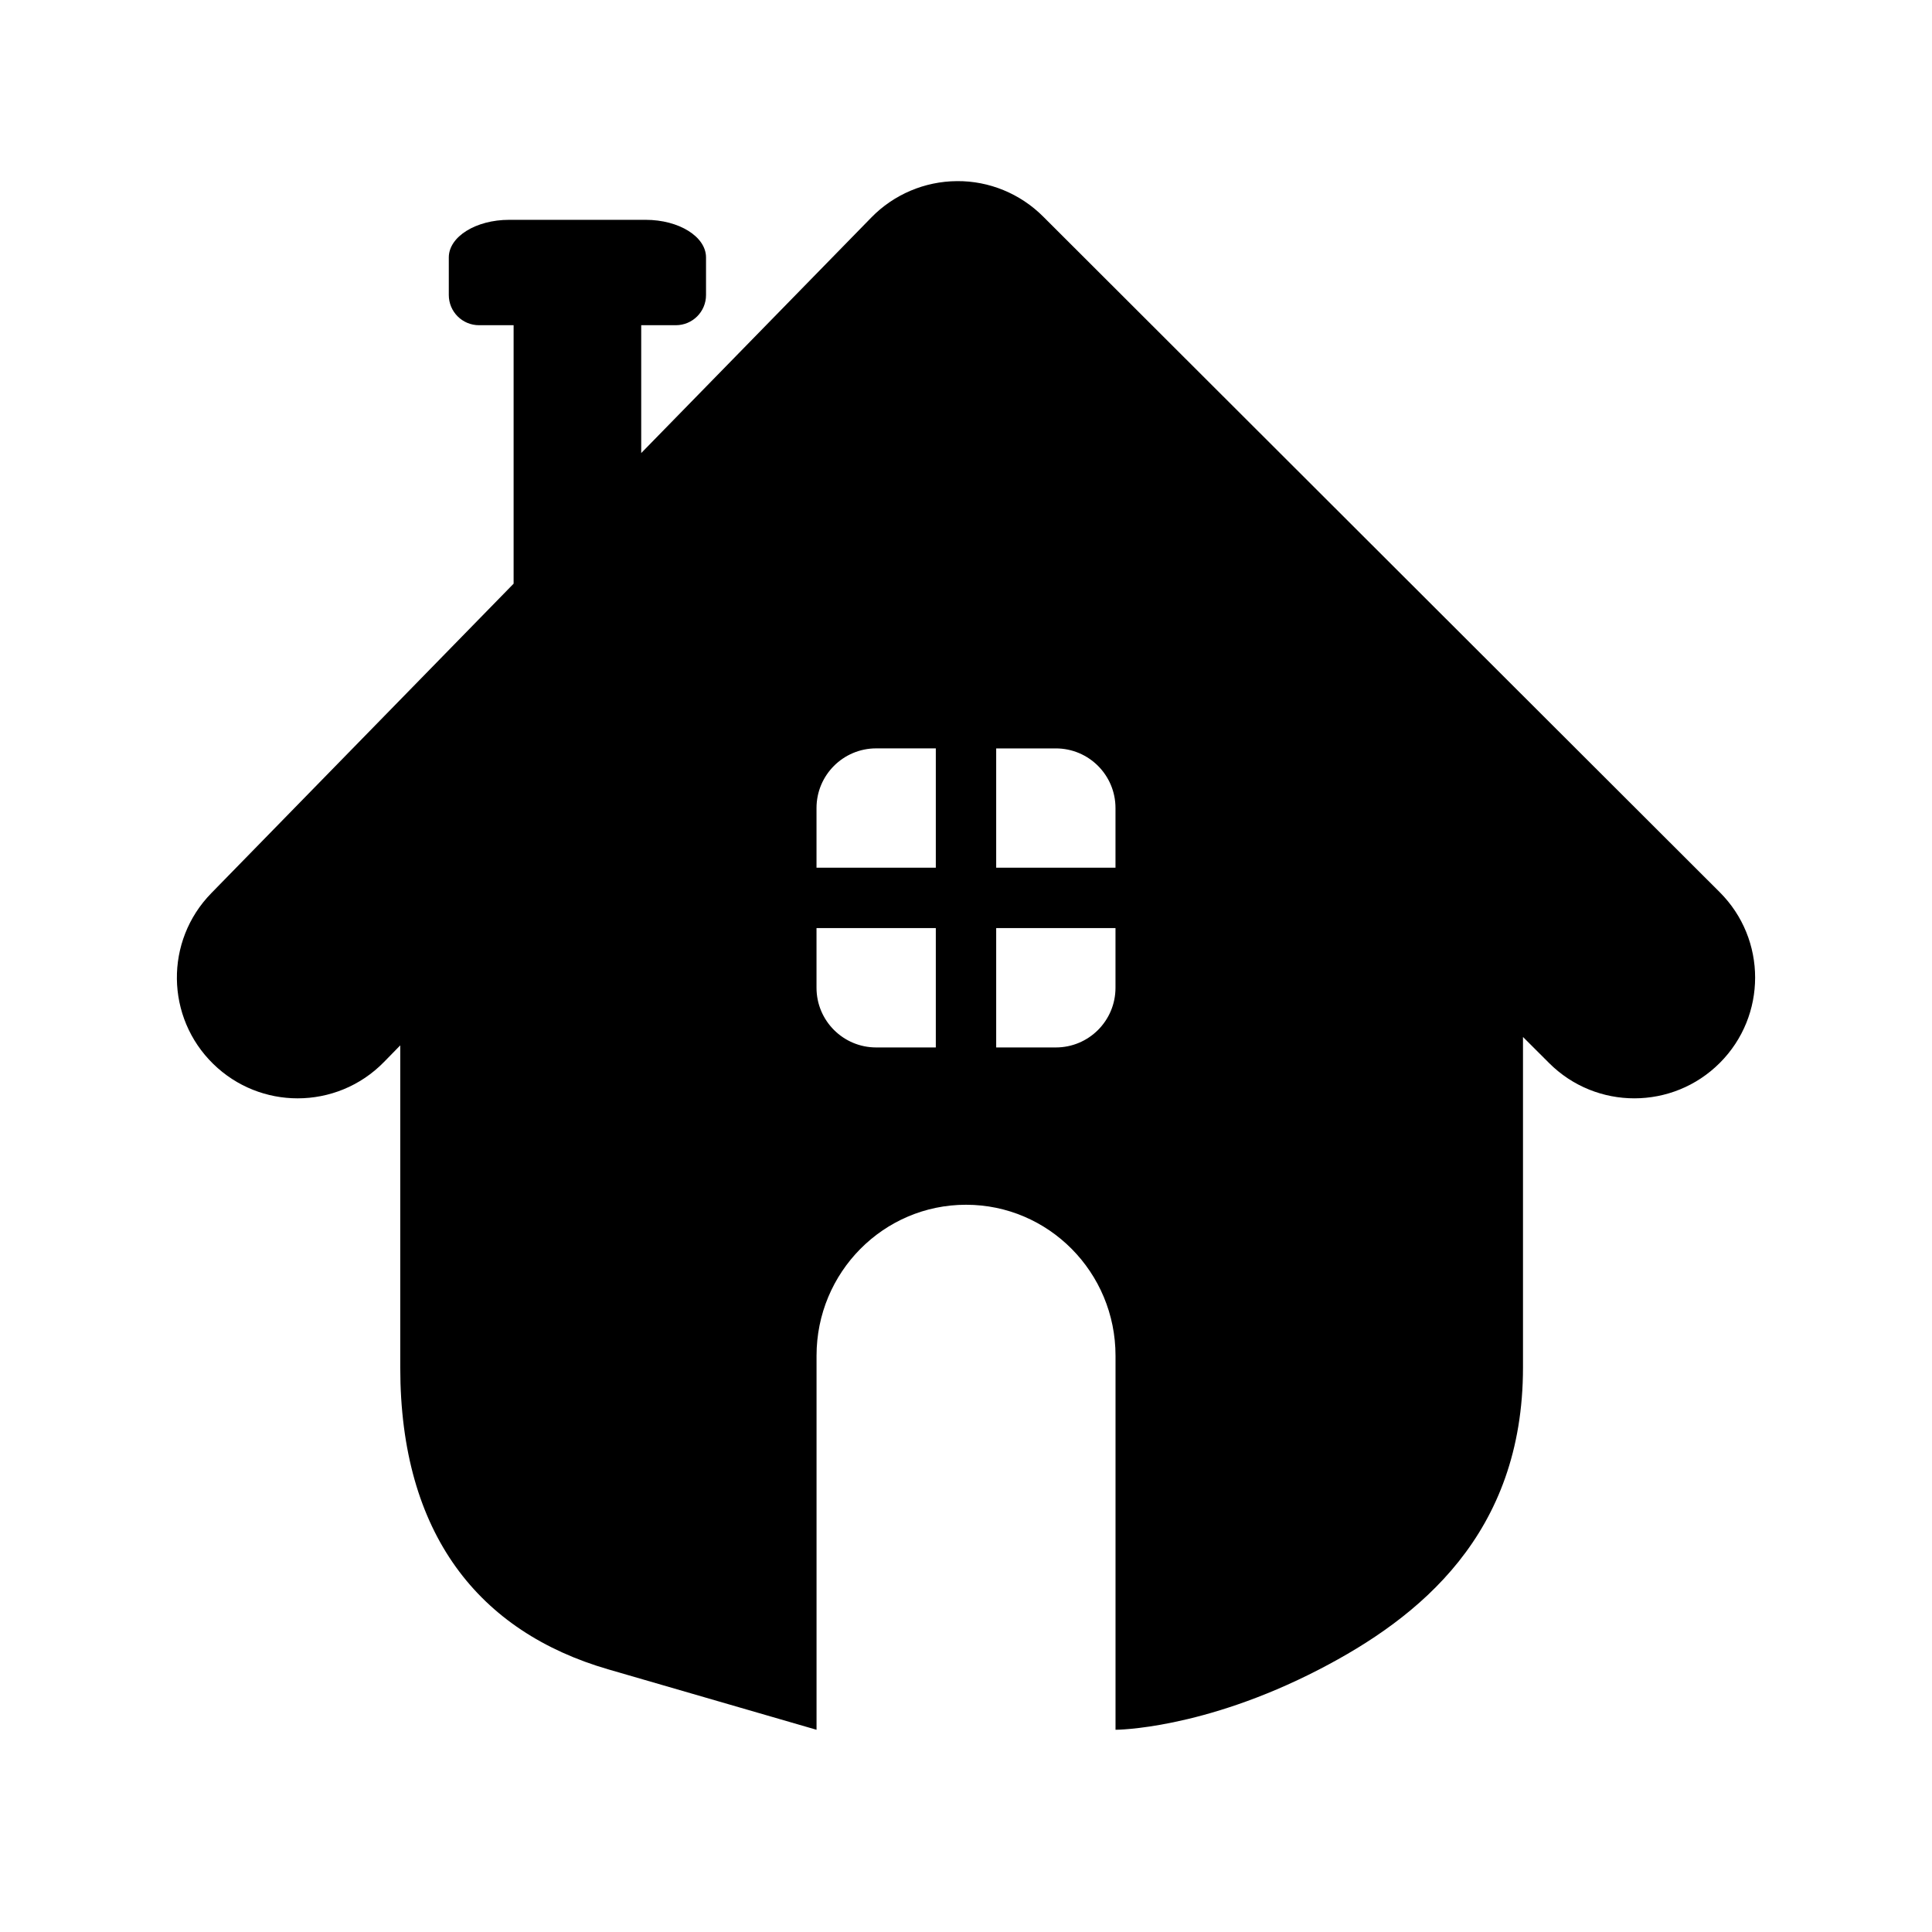
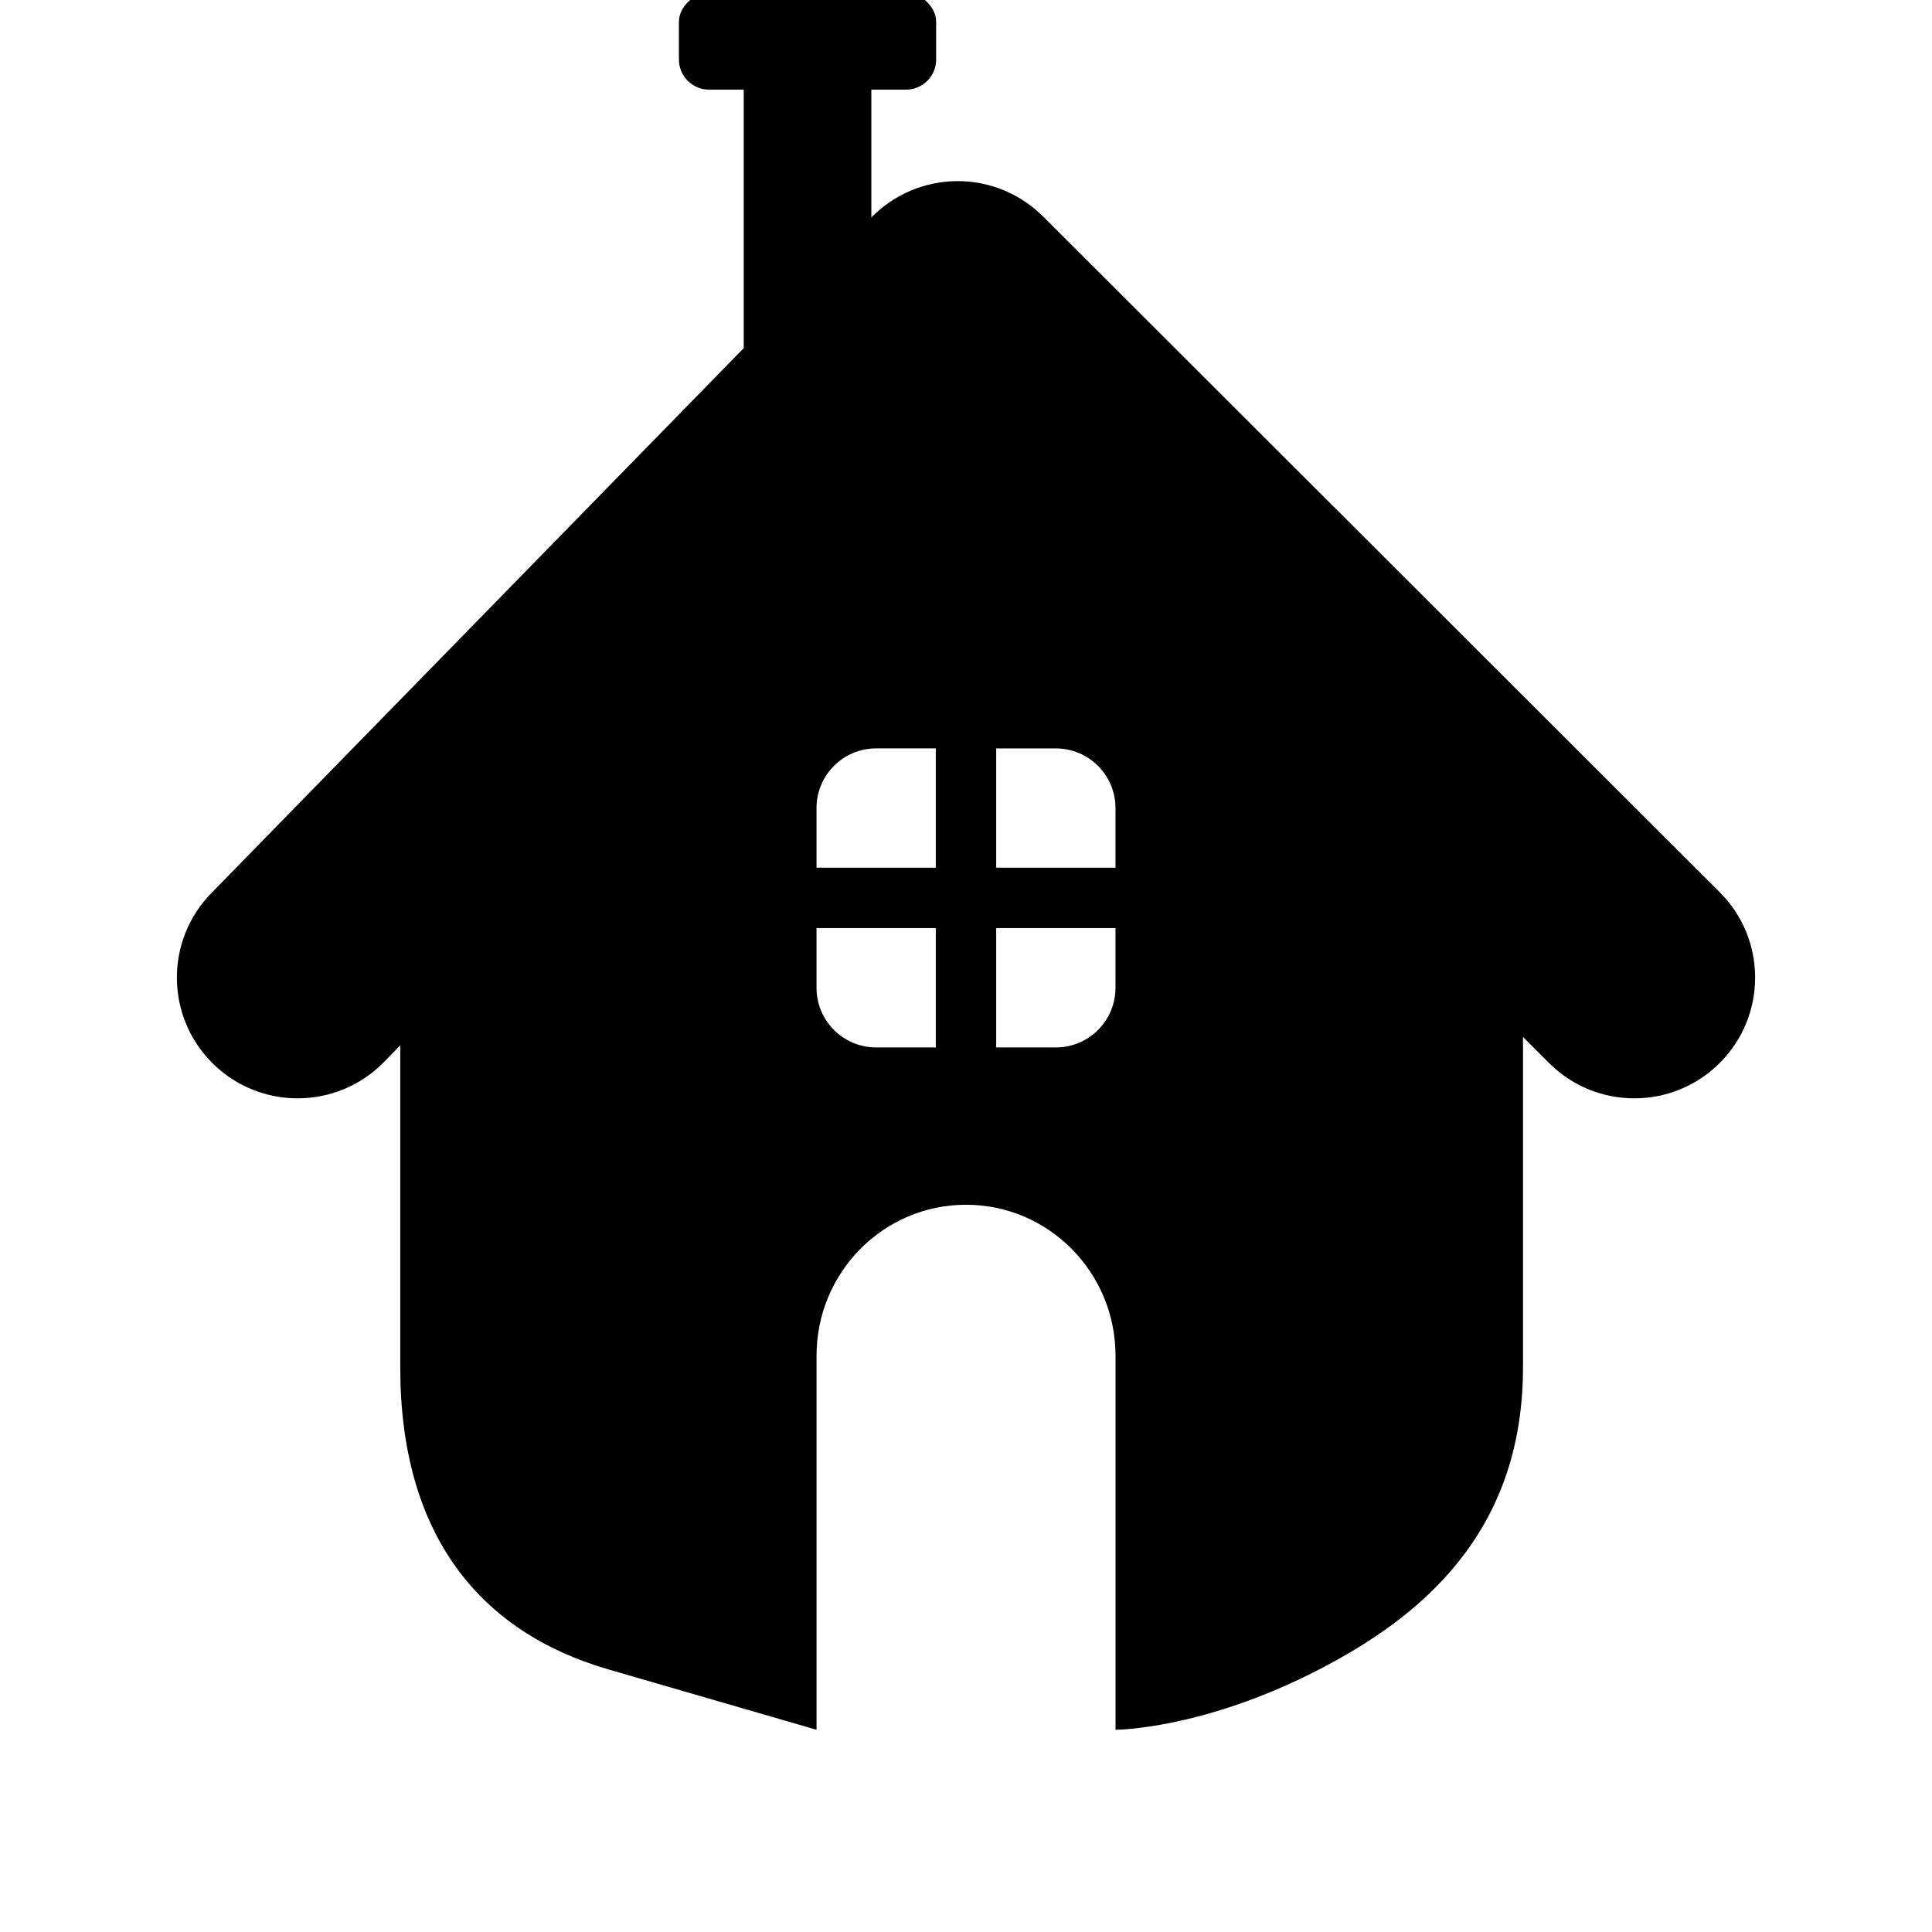
<svg xmlns="http://www.w3.org/2000/svg" version="1.1" id="Capa_1" x="0px" y="0px" width="64px" height="64px" viewBox="0 0 64 64" style="enable-background:new 0 0 64 64;" xml:space="preserve">
  <g>
-     <path d="M34.552,7.17C33.796,6.415,32.765,5.99,31.7,6c-1.068,0.007-2.09,0.44-2.836,1.205l-7.623,7.803v-4.235h1.147   c0.552,0,1-0.447,1-1c0,0,0-0.558,0-1.245c0-0.688-0.895-1.246-2-1.246h-4.521c-1.104,0-2,0.558-2,1.246v1.245c0,0.553,0.448,1,1,1   h1.147v8.562L6.998,29.589c-1.544,1.58-1.514,4.112,0.067,5.656c0.778,0.76,1.787,1.139,2.794,1.139   c1.039,0,2.078-0.402,2.862-1.205l0.538-0.55v10.672c0,5.522,2.609,8.757,6.895,10c4.286,1.243,6.895,2,6.895,2V44.909   c0-2.762,2.217-5,4.952-5c2.735,0,4.952,2.238,4.952,5v12.392c0,0,2.881,0,6.749-2c3.312-1.712,6.749-4.478,6.749-10v-10.95   l0.864,0.863c1.561,1.562,4.095,1.559,5.656-0.004c1.561-1.562,1.56-4.096-0.004-5.656L34.552,7.17z M31,34.698h-1.976   c-1.091,0-1.976-0.885-1.976-1.977c0-1.092,0-1.977,0-1.977H31V34.698z M31,28.744h-3.952v-1.977c0-1.091,0.885-1.976,1.976-1.976   c1.091,0,1.976,0,1.976,0V28.744z M36.952,32.721c0,1.093-0.885,1.977-1.975,1.977c-1.092,0-1.977,0-1.977,0v-3.954h3.952V32.721z    M36.952,28.744H33v-3.952h1.977c1.091,0,1.975,0.885,1.975,1.976C36.952,27.859,36.952,28.744,36.952,28.744z" />
+     <path d="M34.552,7.17C33.796,6.415,32.765,5.99,31.7,6c-1.068,0.007-2.09,0.44-2.836,1.205v-4.235h1.147   c0.552,0,1-0.447,1-1c0,0,0-0.558,0-1.245c0-0.688-0.895-1.246-2-1.246h-4.521c-1.104,0-2,0.558-2,1.246v1.245c0,0.553,0.448,1,1,1   h1.147v8.562L6.998,29.589c-1.544,1.58-1.514,4.112,0.067,5.656c0.778,0.76,1.787,1.139,2.794,1.139   c1.039,0,2.078-0.402,2.862-1.205l0.538-0.55v10.672c0,5.522,2.609,8.757,6.895,10c4.286,1.243,6.895,2,6.895,2V44.909   c0-2.762,2.217-5,4.952-5c2.735,0,4.952,2.238,4.952,5v12.392c0,0,2.881,0,6.749-2c3.312-1.712,6.749-4.478,6.749-10v-10.95   l0.864,0.863c1.561,1.562,4.095,1.559,5.656-0.004c1.561-1.562,1.56-4.096-0.004-5.656L34.552,7.17z M31,34.698h-1.976   c-1.091,0-1.976-0.885-1.976-1.977c0-1.092,0-1.977,0-1.977H31V34.698z M31,28.744h-3.952v-1.977c0-1.091,0.885-1.976,1.976-1.976   c1.091,0,1.976,0,1.976,0V28.744z M36.952,32.721c0,1.093-0.885,1.977-1.975,1.977c-1.092,0-1.977,0-1.977,0v-3.954h3.952V32.721z    M36.952,28.744H33v-3.952h1.977c1.091,0,1.975,0.885,1.975,1.976C36.952,27.859,36.952,28.744,36.952,28.744z" />
  </g>
</svg>